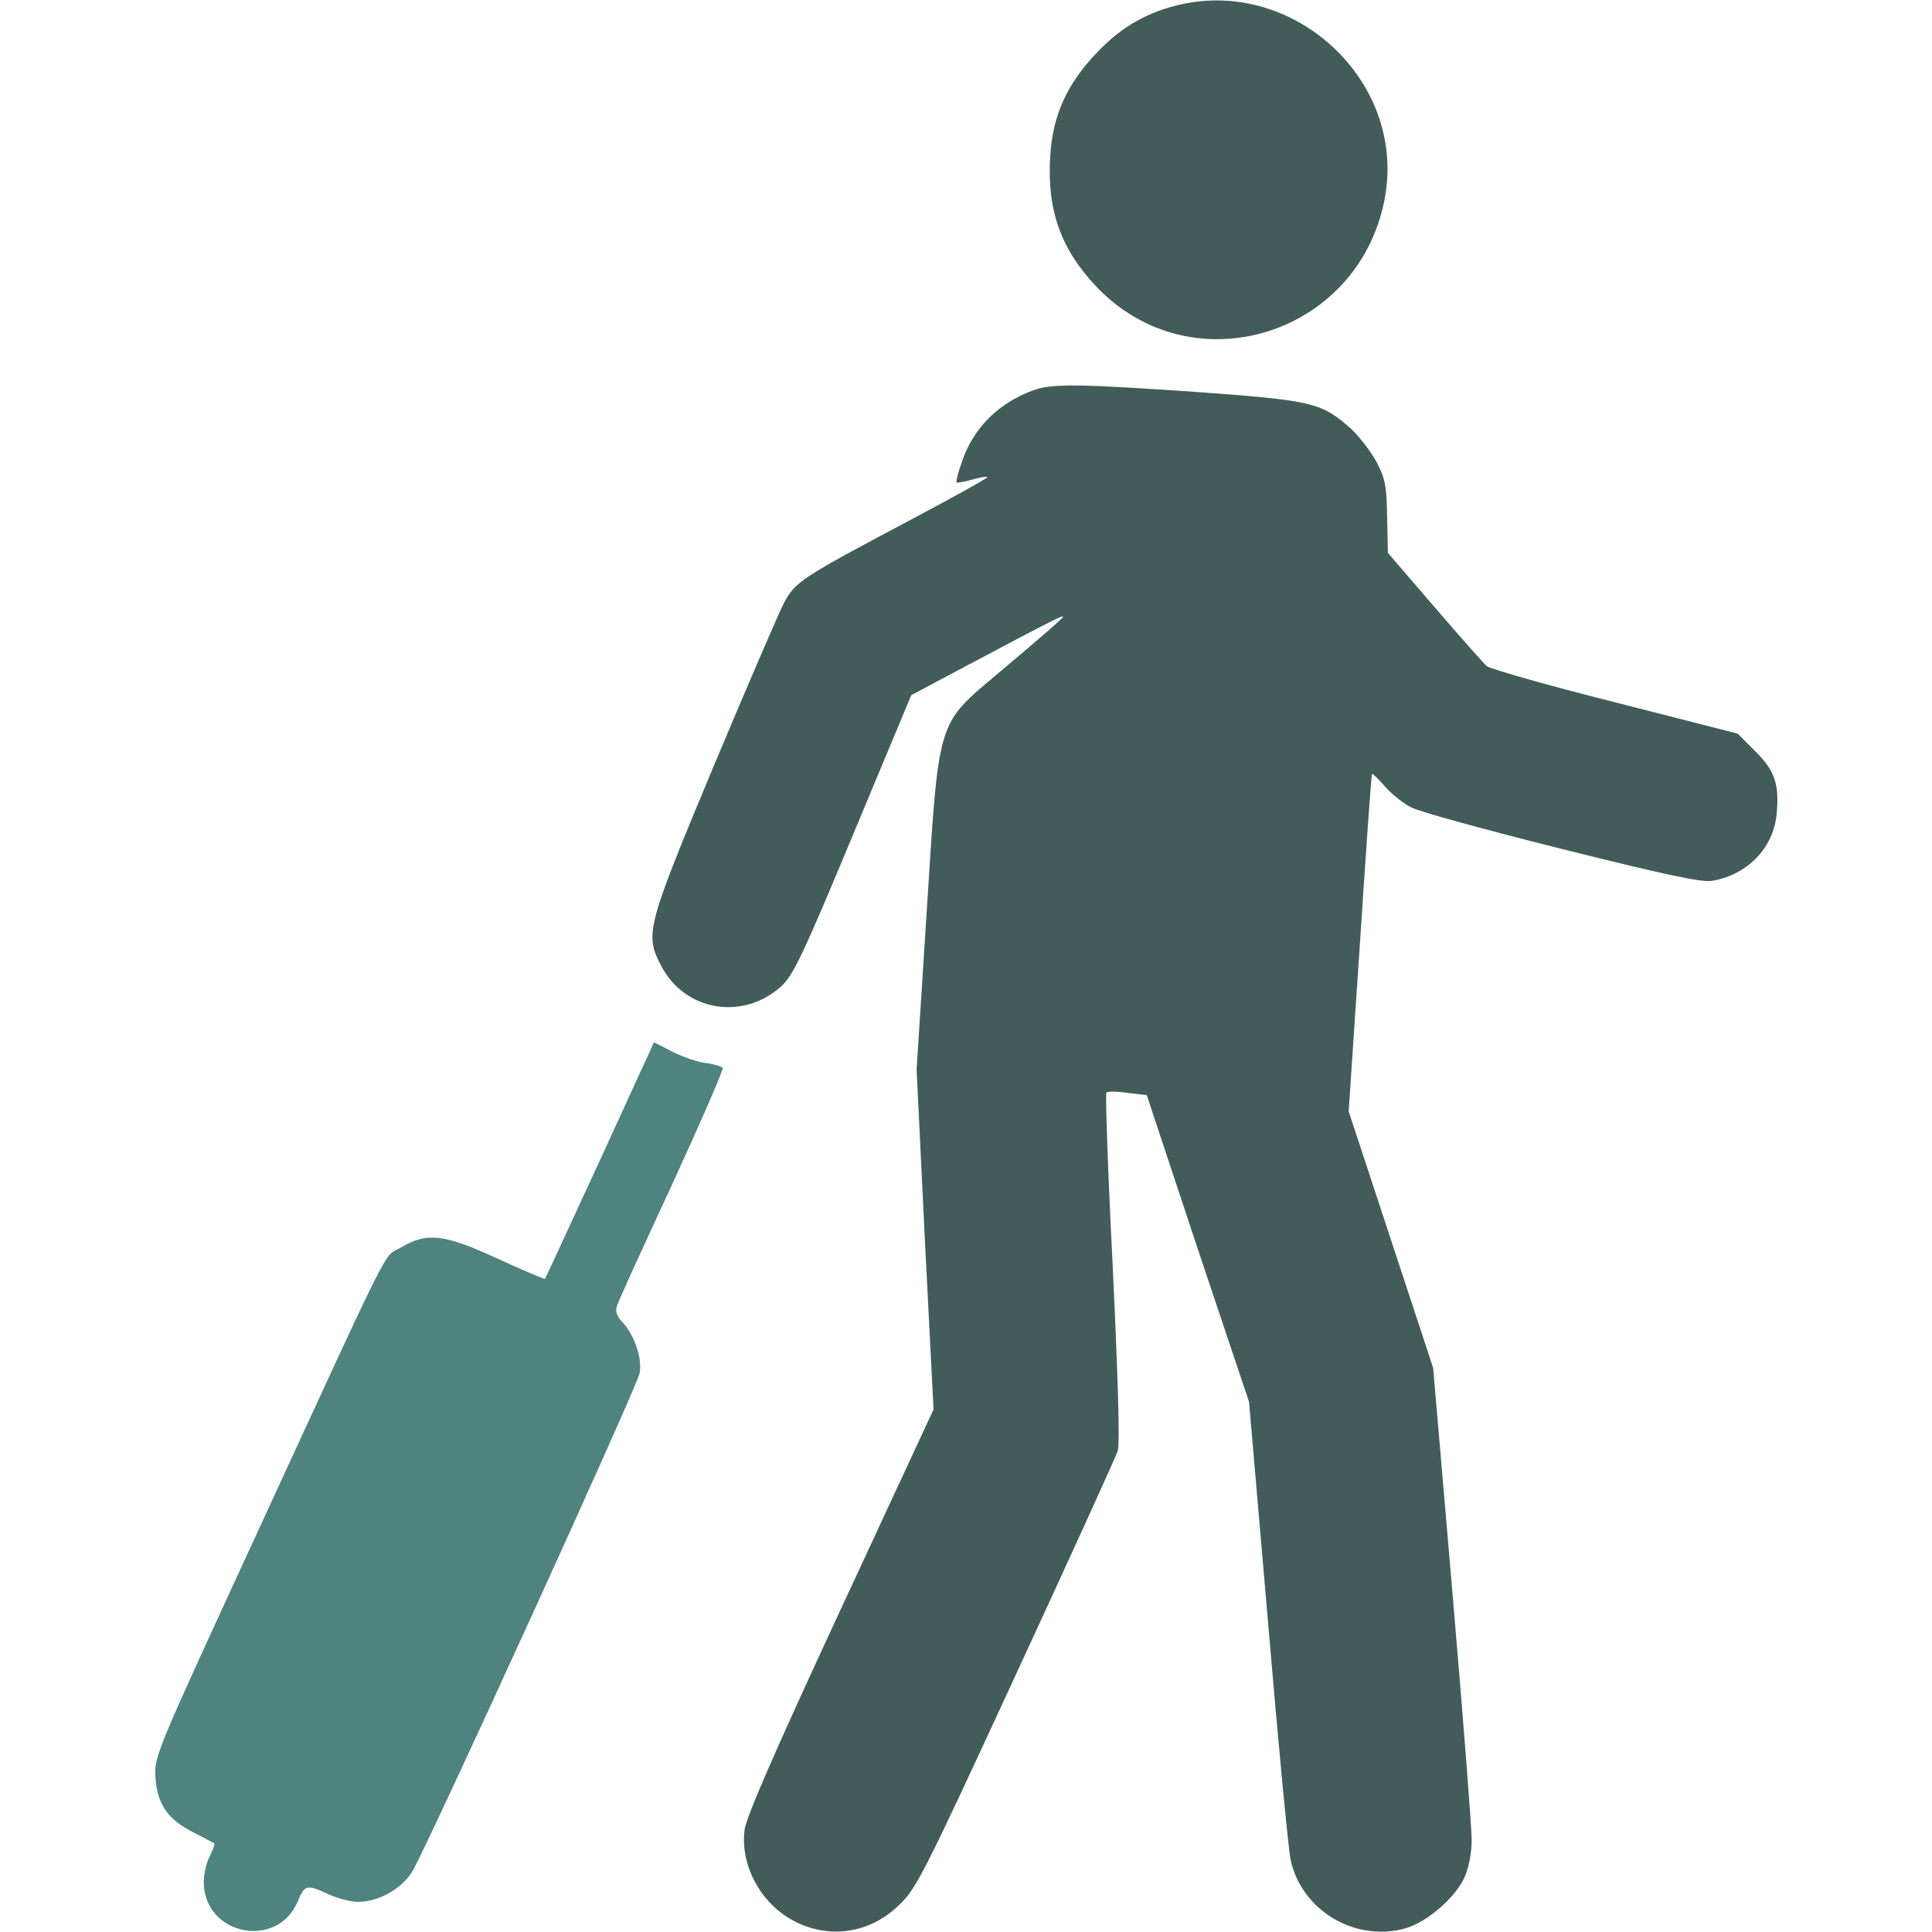
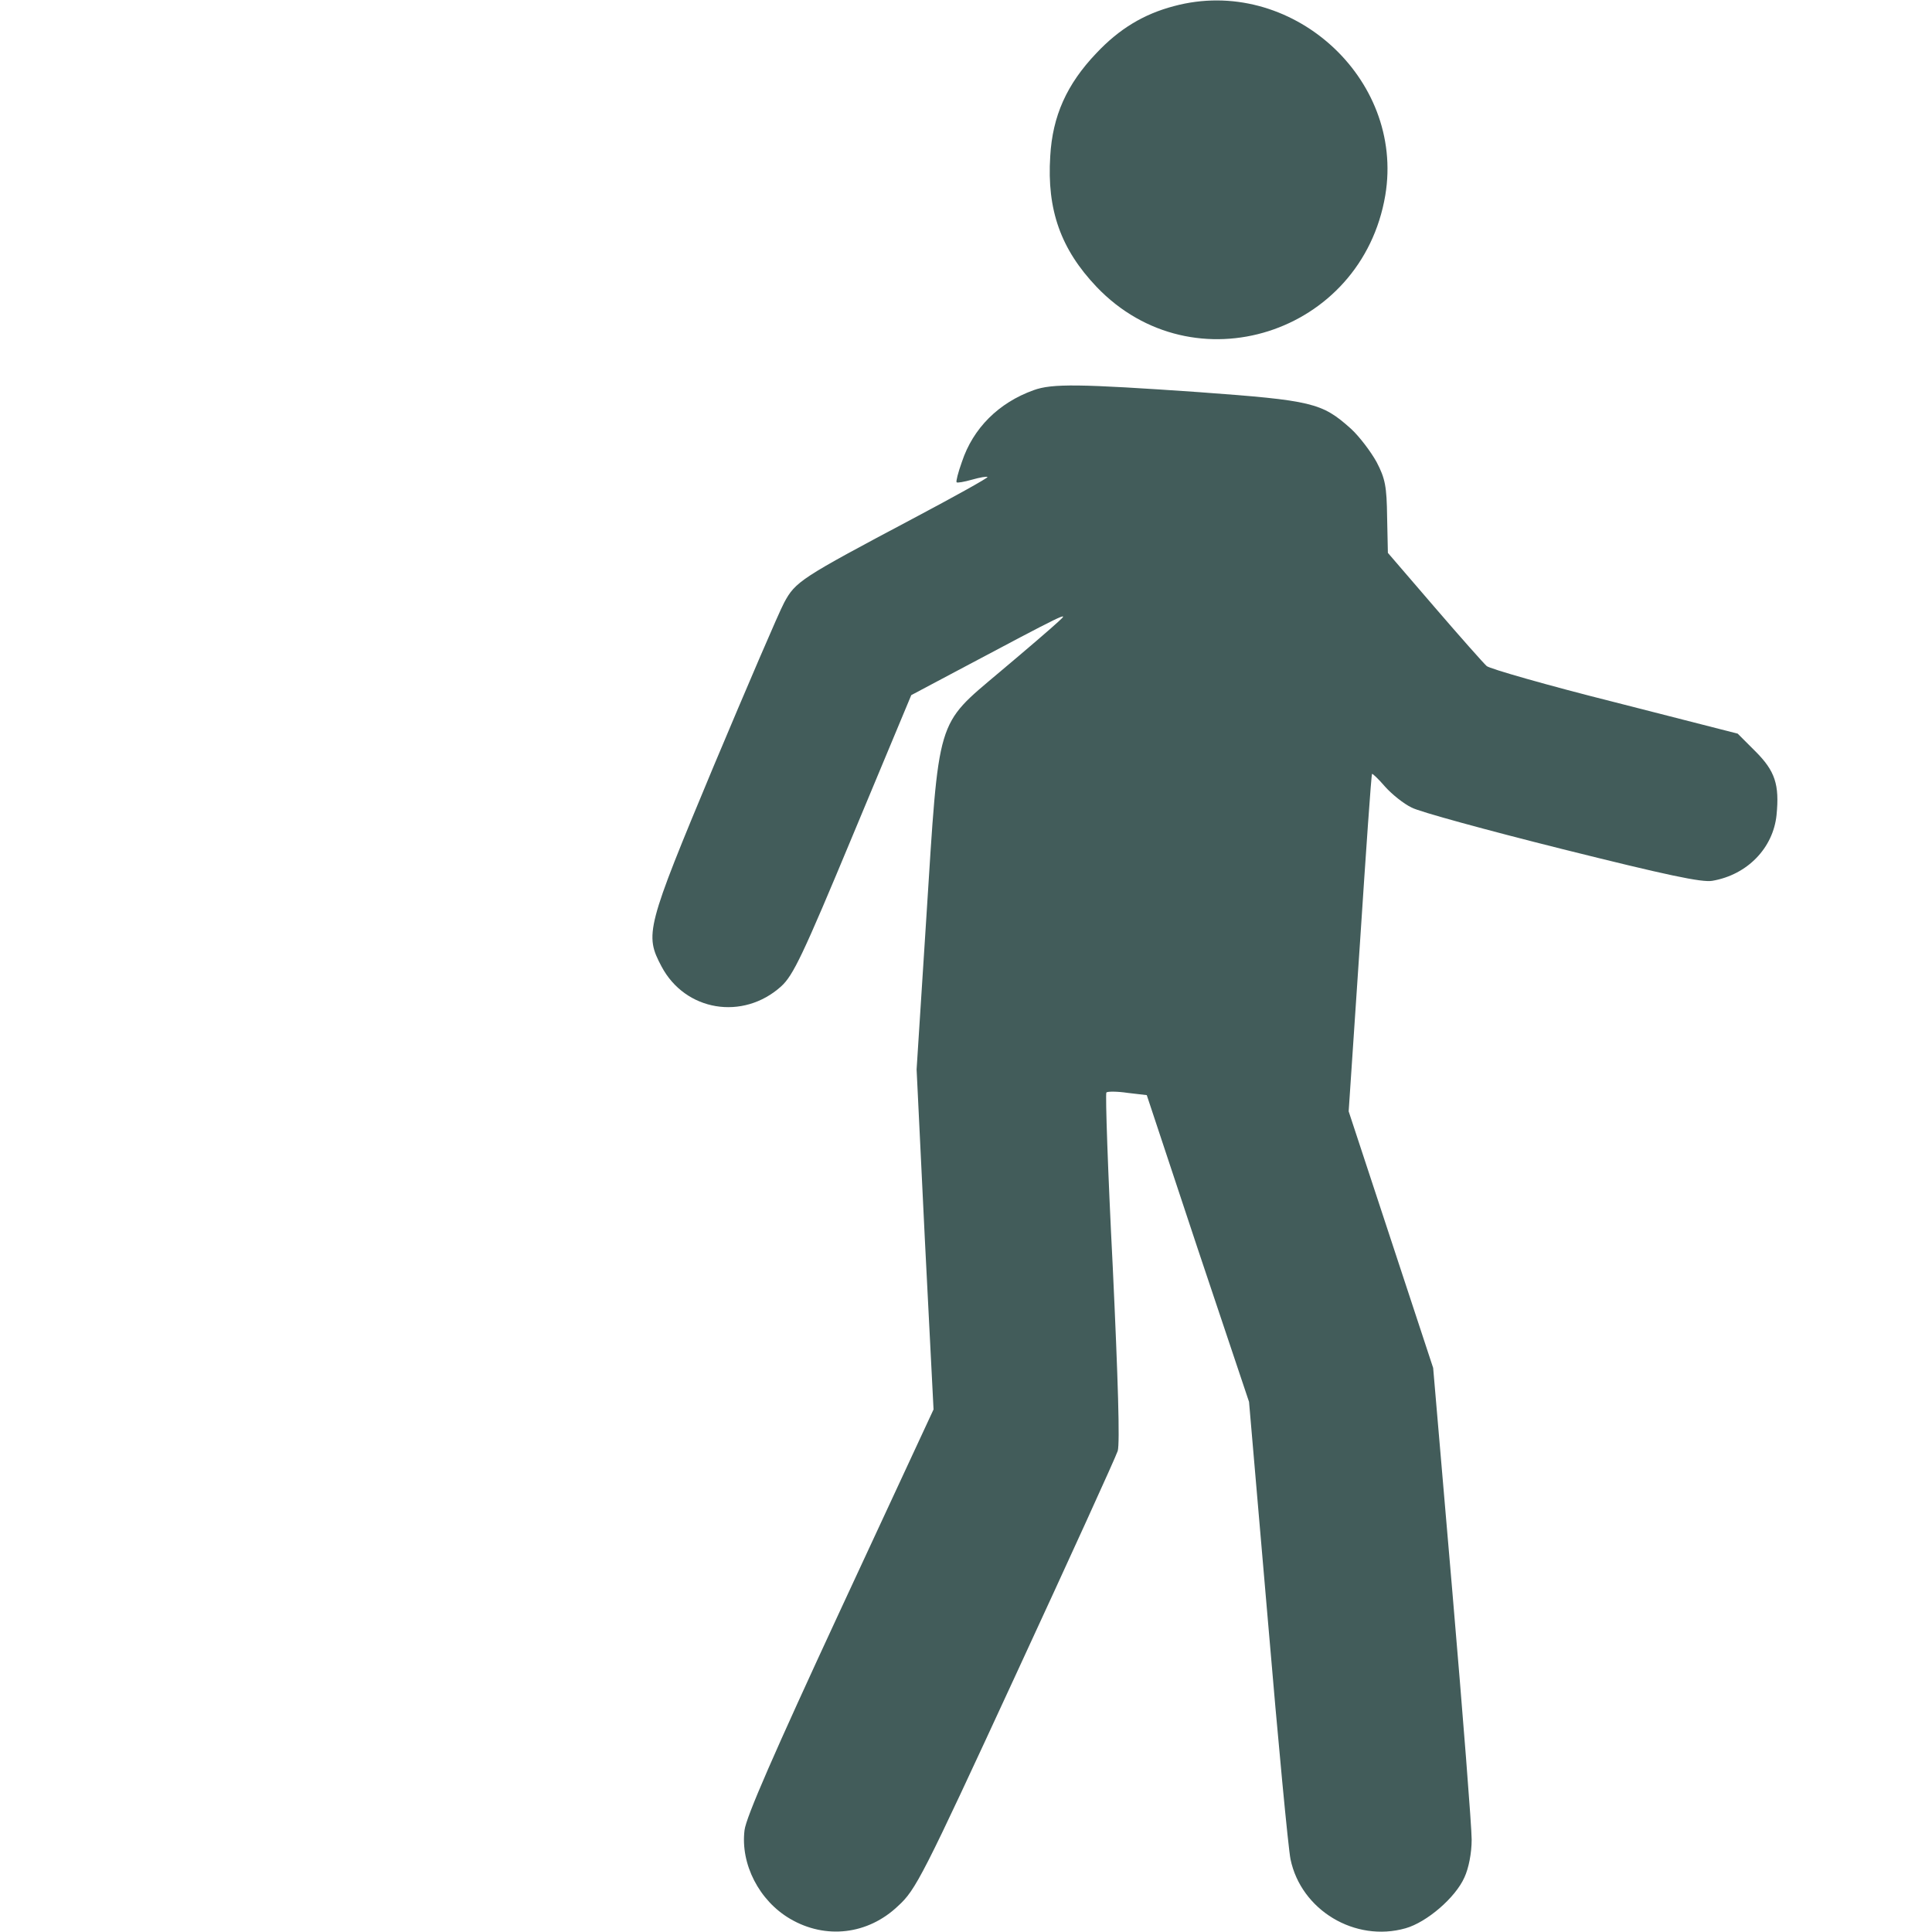
<svg xmlns="http://www.w3.org/2000/svg" width="30" height="30" viewBox="0 0 30 30" fill="none">
-   <path d="M18.229 0.095C17.761 0.218 17.38 0.447 17.022 0.828C16.565 1.308 16.343 1.8 16.308 2.427C16.255 3.259 16.471 3.869 17.028 4.455C18.528 6.025 21.147 5.193 21.511 3.031C21.815 1.208 20.034 -0.391 18.229 0.095Z" fill="#425C5A" />
+   <path d="M18.229 0.095C17.761 0.218 17.38 0.447 17.022 0.828C16.565 1.308 16.343 1.8 16.308 2.427C16.255 3.259 16.471 3.869 17.028 4.455C18.528 6.025 21.147 5.193 21.511 3.031C21.815 1.208 20.034 -0.391 18.229 0.095" fill="#425C5A" />
  <path d="M16.049 6.059C15.51 6.253 15.111 6.645 14.936 7.173C14.877 7.337 14.842 7.477 14.854 7.489C14.865 7.501 14.971 7.483 15.094 7.448C15.217 7.413 15.322 7.395 15.334 7.407C15.346 7.419 14.819 7.712 14.168 8.057C12.434 8.977 12.352 9.03 12.176 9.358C12.094 9.511 11.602 10.659 11.08 11.901C10.031 14.415 10.008 14.509 10.272 15.007C10.641 15.704 11.537 15.85 12.129 15.317C12.316 15.147 12.463 14.843 13.248 12.956L14.15 10.794L14.824 10.436C16.576 9.505 16.617 9.487 16.436 9.651C16.336 9.745 15.926 10.097 15.522 10.436C14.531 11.274 14.584 11.11 14.385 14.233L14.233 16.606L14.361 19.243L14.496 21.886L13.043 25.015C12.024 27.212 11.584 28.22 11.561 28.419C11.496 28.946 11.789 29.515 12.27 29.796C12.82 30.118 13.477 30.042 13.945 29.596C14.221 29.345 14.326 29.14 15.768 26.017C16.611 24.194 17.326 22.624 17.356 22.53C17.391 22.413 17.361 21.423 17.279 19.677C17.203 18.2 17.162 16.981 17.18 16.964C17.197 16.946 17.35 16.946 17.508 16.97L17.807 17.005L18.598 19.39L19.395 21.768L19.688 25.167C19.846 27.036 20.004 28.7 20.039 28.87C20.203 29.661 21.041 30.165 21.826 29.942C22.154 29.849 22.6 29.468 22.74 29.151C22.805 29.011 22.852 28.776 22.852 28.565C22.852 28.372 22.717 26.643 22.553 24.727L22.254 21.241L21.598 19.249L20.942 17.257L21.117 14.649C21.211 13.214 21.293 12.03 21.305 12.018C21.311 12.007 21.404 12.095 21.51 12.218C21.615 12.335 21.797 12.481 21.92 12.54C22.037 12.604 23.092 12.892 24.258 13.184C25.881 13.589 26.426 13.706 26.59 13.677C27.135 13.583 27.533 13.167 27.586 12.657C27.633 12.182 27.563 11.972 27.258 11.667L26.983 11.392L25.078 10.905C24.029 10.642 23.133 10.384 23.086 10.343C23.039 10.302 22.67 9.886 22.272 9.423L21.551 8.585L21.539 8.028C21.533 7.554 21.51 7.431 21.375 7.173C21.287 7.015 21.111 6.78 20.977 6.657C20.526 6.253 20.379 6.218 18.615 6.089C16.758 5.96 16.336 5.954 16.049 6.059Z" fill="#425C5A" />
-   <path d="M9.317 18.013C8.854 19.015 8.473 19.847 8.461 19.858C8.455 19.864 8.127 19.73 7.735 19.548C6.897 19.161 6.633 19.132 6.235 19.366C5.936 19.542 6.17 19.079 3.985 23.819C2.414 27.23 2.391 27.276 2.414 27.605C2.444 28.021 2.608 28.255 3.006 28.454C3.176 28.542 3.317 28.618 3.328 28.624C3.34 28.636 3.305 28.724 3.258 28.823C3.205 28.917 3.164 29.099 3.164 29.222C3.164 30.048 4.301 30.282 4.623 29.526C4.729 29.263 4.764 29.257 5.104 29.415C5.244 29.48 5.449 29.532 5.561 29.532C5.883 29.532 6.252 29.321 6.41 29.046C6.686 28.56 9.897 21.528 9.932 21.323C9.973 21.089 9.856 20.737 9.662 20.526C9.58 20.444 9.551 20.362 9.58 20.28C9.598 20.21 9.985 19.366 10.436 18.394C10.881 17.421 11.239 16.607 11.221 16.583C11.209 16.56 11.092 16.524 10.963 16.507C10.84 16.495 10.606 16.413 10.442 16.331L10.155 16.185L9.317 18.013Z" fill="#4E837F" />
</svg>